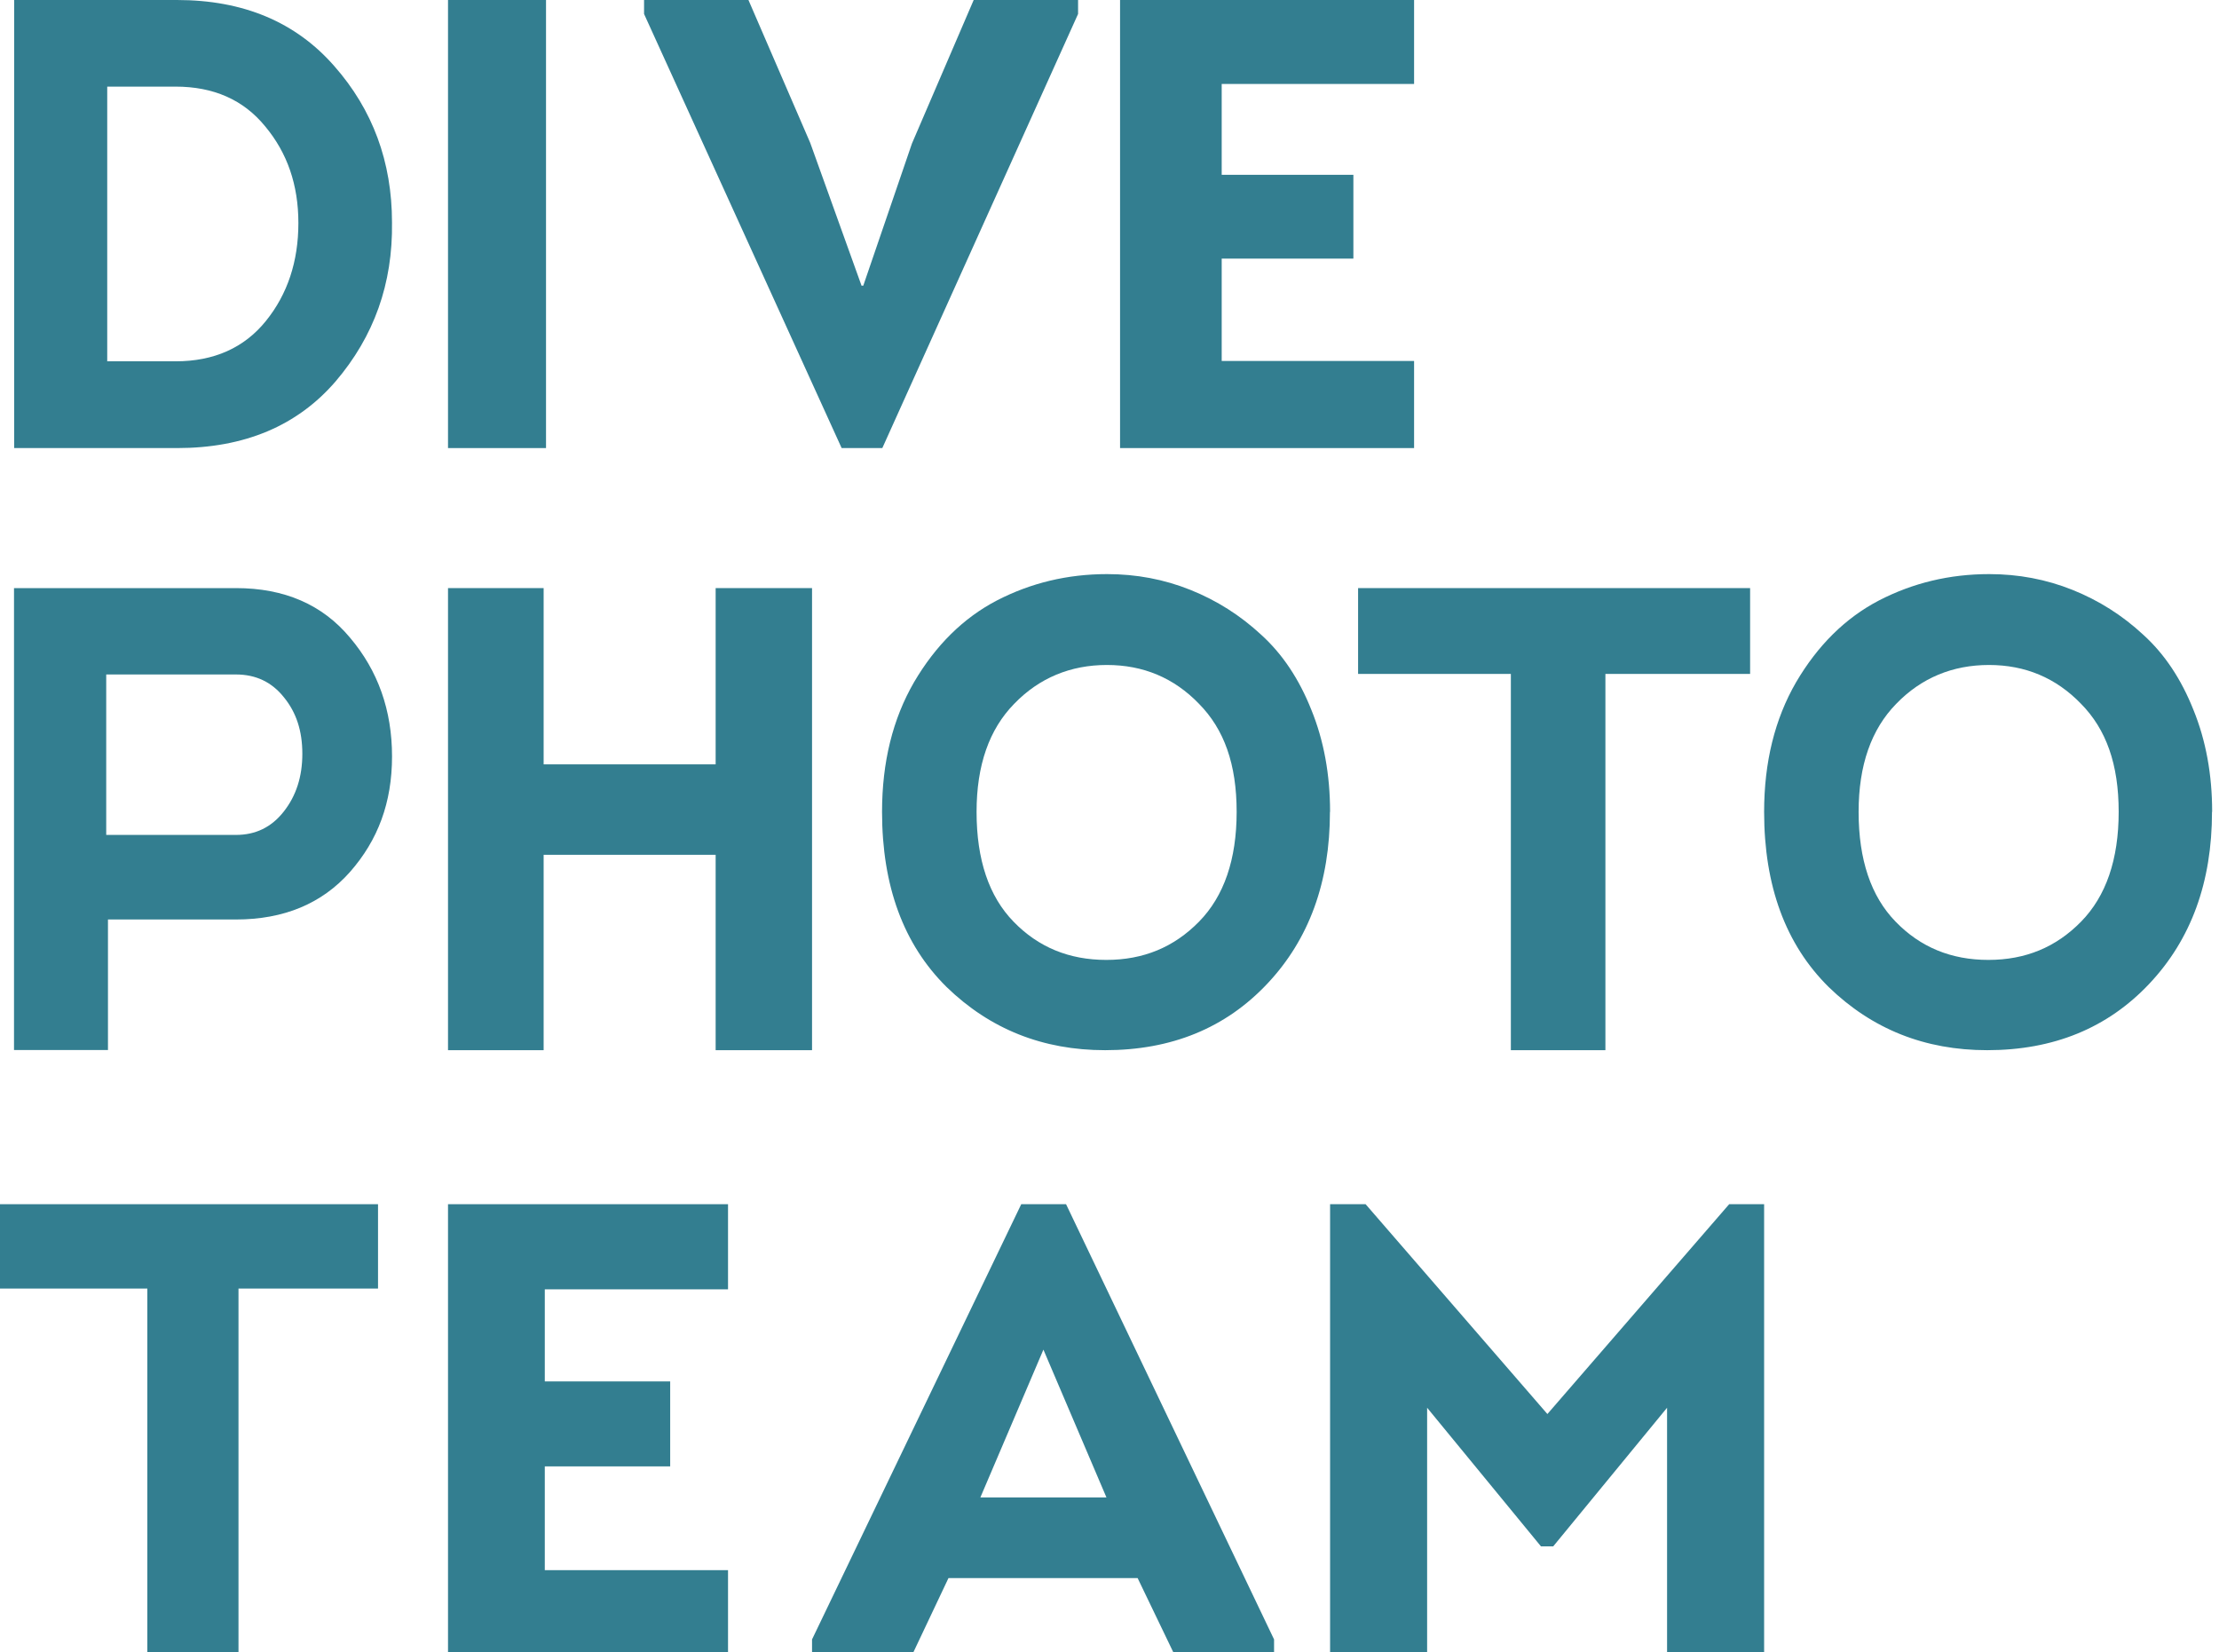
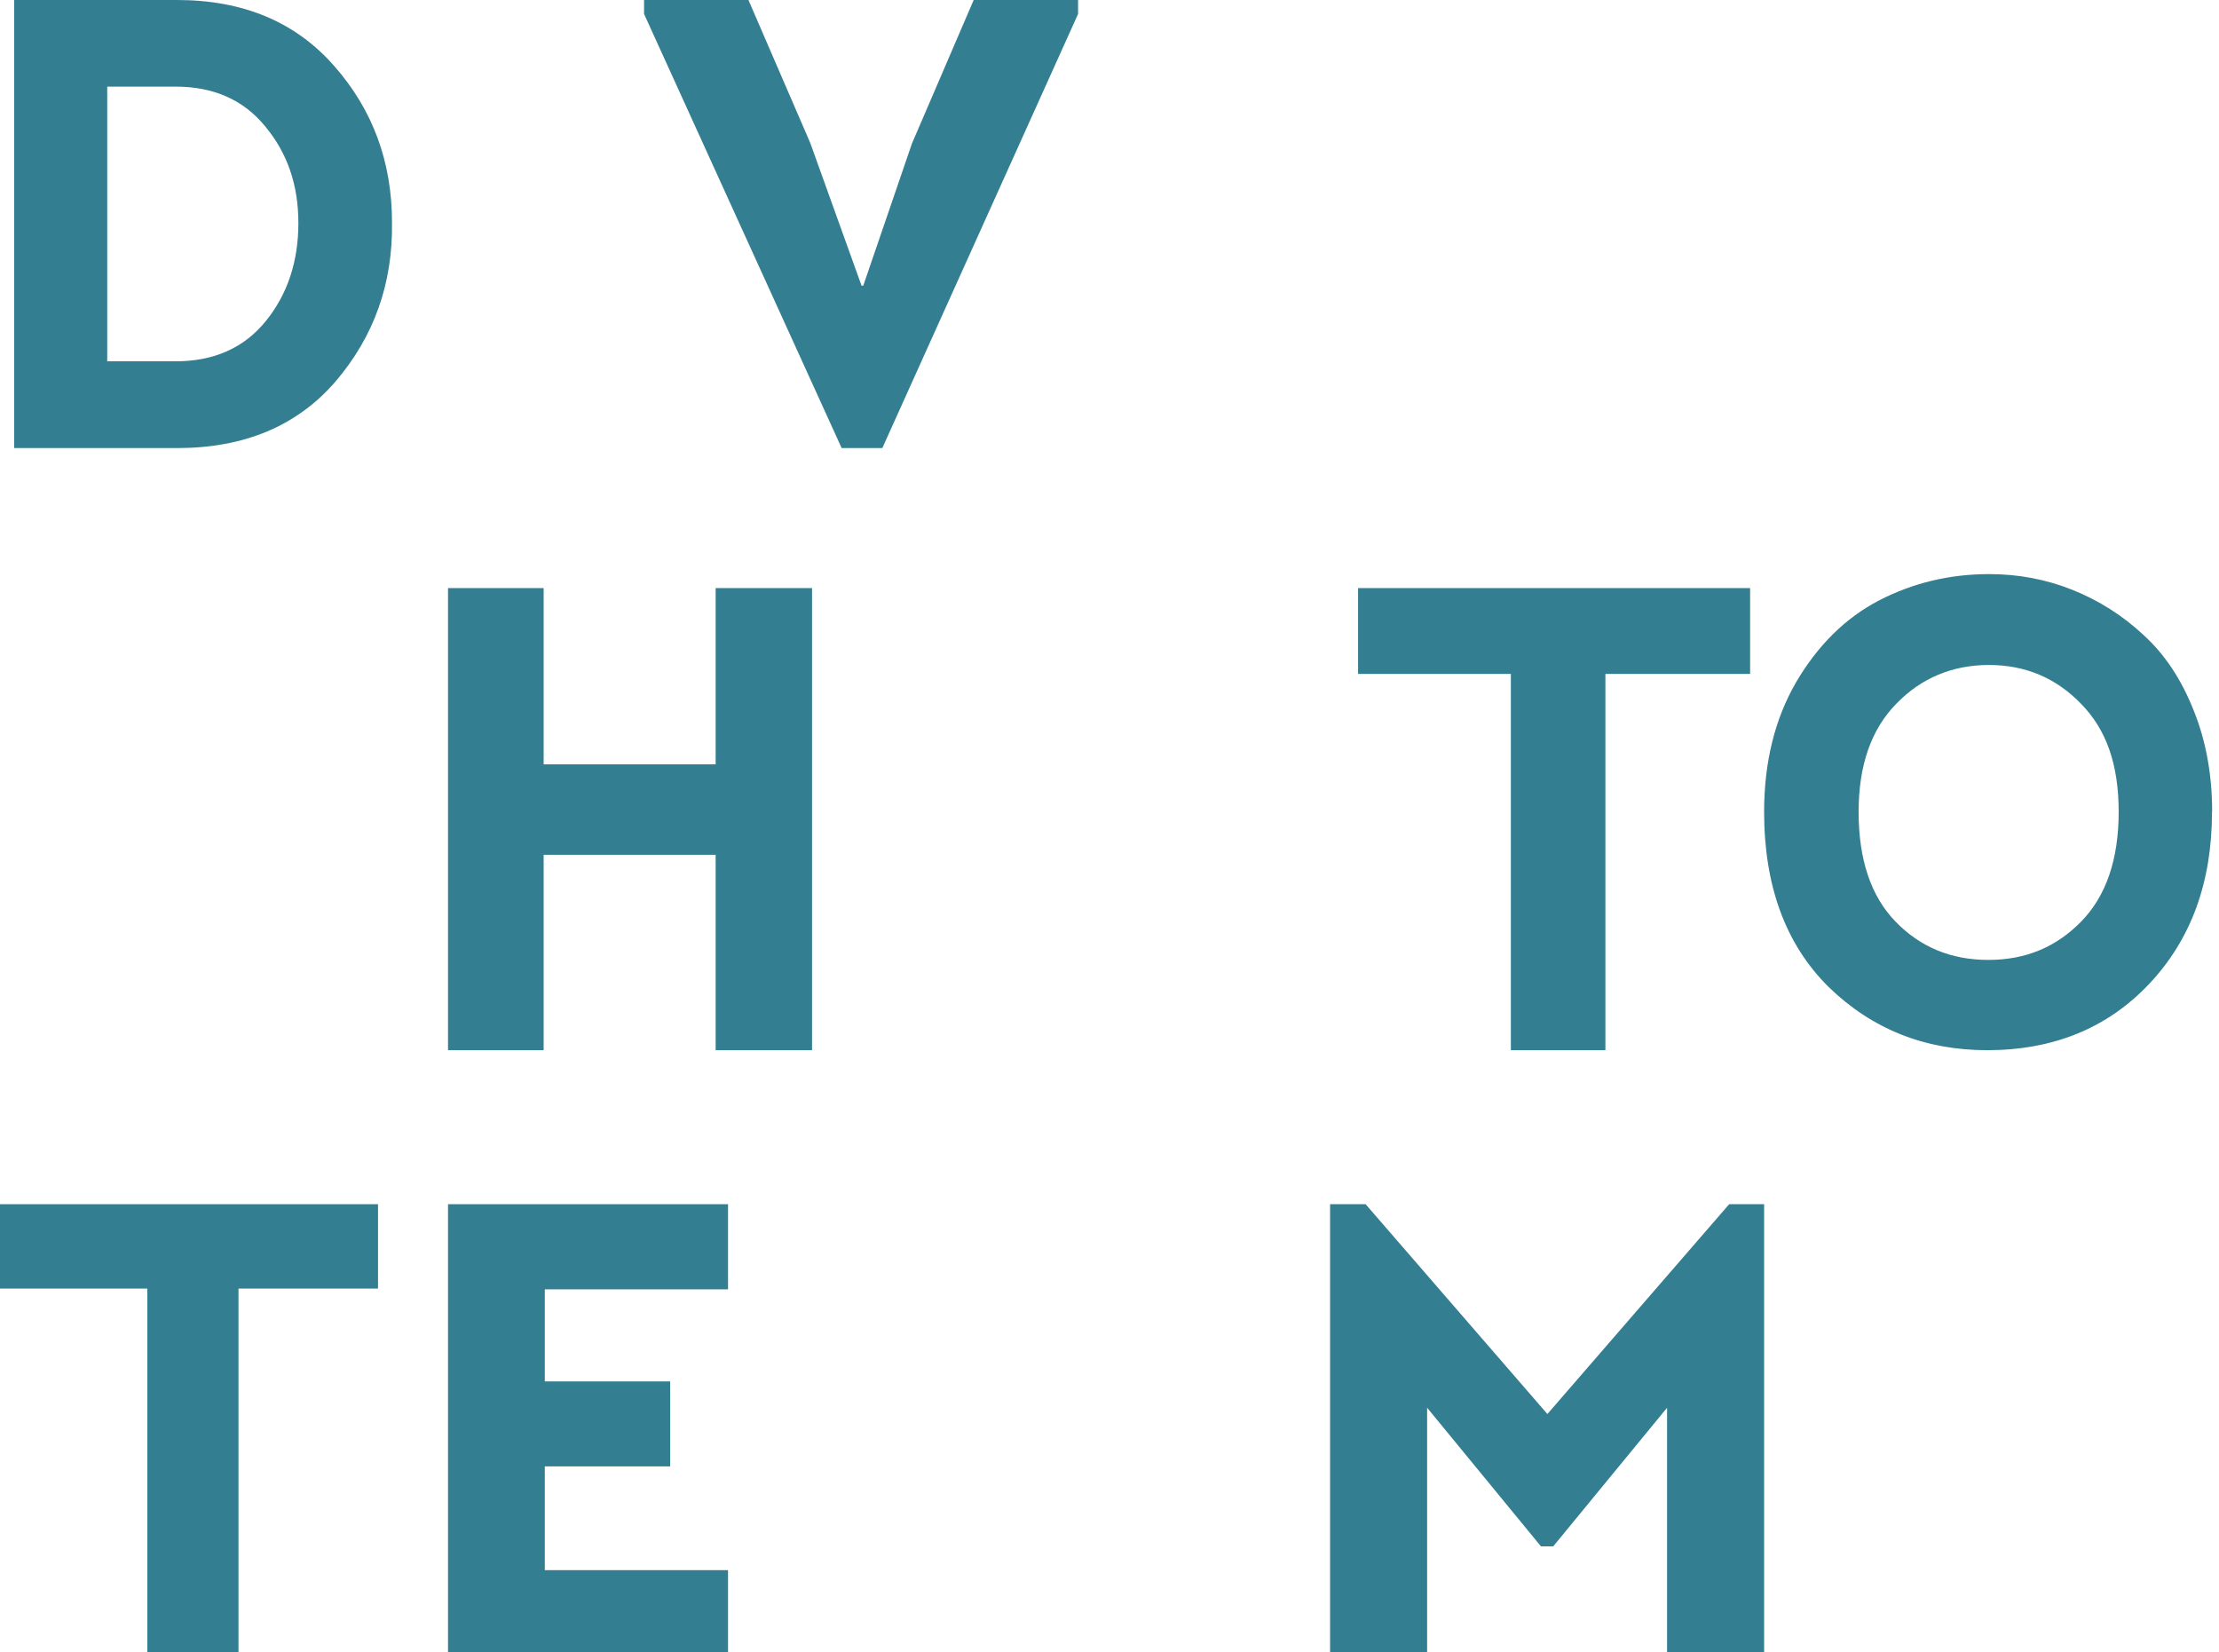
<svg xmlns="http://www.w3.org/2000/svg" width="137" height="102" viewBox="0 0 137 102" fill="none">
  <path d="M44.948 74.35V79.594H33.635V85.279H41.377V90.524H33.635V96.93H44.948V102H27.66V74.339H44.948V74.348V74.35Z" fill="#337E90" />
-   <path d="M6.676 64.82H0.865V36.305H14.567C17.563 36.305 19.907 37.324 21.608 39.363C23.337 41.401 24.204 43.849 24.204 46.696C24.204 49.543 23.335 51.867 21.608 53.829C19.879 55.781 17.526 56.763 14.567 56.763H6.666V64.831L6.676 64.821V64.82ZM6.558 51.542H14.567C15.78 51.542 16.757 51.066 17.508 50.114C18.287 49.133 18.666 47.943 18.666 46.532C18.666 45.122 18.294 43.99 17.544 43.065C16.793 42.113 15.807 41.637 14.567 41.637H6.558V51.542Z" fill="#337E90" />
  <path d="M50.135 64.831H44.184V52.769H33.564V64.831H27.66V36.305H33.564V47.186H44.184V36.305H50.135V64.831Z" fill="#337E90" />
-   <path d="M82.11 50.117C82.11 54.456 80.821 57.991 78.242 60.728C75.664 63.467 72.321 64.831 68.227 64.831C64.387 64.831 61.121 63.533 58.438 60.927C55.784 58.302 54.457 54.693 54.457 50.117C54.457 47.056 55.116 44.385 56.434 42.11C57.77 39.837 59.474 38.15 61.544 37.07C63.633 35.99 65.901 35.441 68.349 35.441C70.157 35.441 71.87 35.763 73.498 36.416C75.126 37.07 76.575 37.989 77.864 39.184C79.181 40.377 80.207 41.922 80.961 43.817C81.733 45.711 82.118 47.815 82.118 50.117H82.109H82.11ZM60.293 50.117C60.293 53.074 61.056 55.337 62.579 56.9C64.103 58.472 66.006 59.258 68.302 59.258C70.599 59.258 72.481 58.472 74.025 56.9C75.568 55.328 76.35 53.062 76.35 50.117C76.35 47.171 75.578 45.02 74.025 43.447C72.483 41.847 70.58 41.051 68.34 41.051C66.1 41.051 64.161 41.847 62.617 43.447C61.074 45.02 60.293 47.238 60.293 50.117Z" fill="#337E90" />
  <path d="M136.568 50.117C136.568 54.456 135.279 57.991 132.699 60.728C130.12 63.467 126.779 64.831 122.685 64.831C118.844 64.831 115.579 63.533 112.897 60.927C110.243 58.302 108.916 54.693 108.916 50.117C108.916 47.056 109.575 44.385 110.893 42.11C112.229 39.837 113.933 38.15 116.003 37.07C118.093 35.99 120.36 35.441 122.808 35.441C124.616 35.441 126.328 35.763 127.957 36.416C129.585 37.07 131.036 37.989 132.323 39.184C133.64 40.377 134.666 41.922 135.42 43.817C136.192 45.711 136.577 47.815 136.577 50.117H136.568ZM114.75 50.117C114.75 53.074 115.513 55.337 117.037 56.9C118.561 58.472 120.464 59.258 122.76 59.258C125.056 59.258 126.939 58.472 128.481 56.9C130.024 55.328 130.806 53.062 130.806 50.117C130.806 47.171 130.033 45.02 128.481 43.447C126.937 41.847 125.037 41.051 122.797 41.051C120.558 41.051 118.619 41.847 117.074 43.447C115.532 45.02 114.75 47.238 114.75 50.117Z" fill="#337E90" />
  <path d="M0.865 0H10.923C15.021 0 18.258 1.359 20.638 4.079C23.009 6.77 24.202 9.988 24.202 13.733C24.257 17.507 23.09 20.77 20.719 23.546C18.35 26.293 15.085 27.661 10.932 27.661H0.874V0.011L0.865 0.002V0ZM6.627 22.305H10.842C13.211 22.305 15.075 21.473 16.414 19.818C17.753 18.163 18.422 16.137 18.422 13.77C18.422 11.404 17.734 9.433 16.369 7.797C15.031 6.16 13.186 5.347 10.834 5.347H6.62V22.316L6.629 22.307L6.627 22.305Z" fill="#337E90" />
-   <path d="M33.711 22.958V27.661H27.66V0H33.711V22.958Z" fill="#337E90" />
  <path d="M53.176 17.633H53.299L56.304 8.858L60.115 0H66.56V0.861L54.474 27.661H51.963L39.764 0.861V0H46.209L50.02 8.812L53.187 17.624L53.178 17.633H53.176Z" fill="#337E90" />
-   <path d="M87.305 0.009V5.183H75.427V10.791H83.557V15.965H75.427V22.284H87.305V27.661H69.152V0H87.305V0.009Z" fill="#337E90" />
  <path d="M9.097 79.547H0V74.339H23.339V79.547H14.724V102H9.097V79.547Z" fill="#337E90" />
  <path d="M95.54 87.287L106.758 74.339H108.916V102H102.924V86.904L95.895 95.461H95.138L88.11 86.904V102H82.119V74.339H84.312L95.531 87.287H95.54Z" fill="#337E90" />
  <path d="M93.28 41.603H83.848V36.305H108.051V41.603H99.117V64.831H93.28V41.603Z" fill="#337E90" />
-   <path d="M70.236 97.419H58.559L56.391 102H50.135V101.206L63.051 74.339H65.818L78.66 101.206V102H72.44L70.236 97.419ZM64.42 83.317L60.527 92.442H68.312L64.42 83.317Z" fill="#337E90" />
</svg>